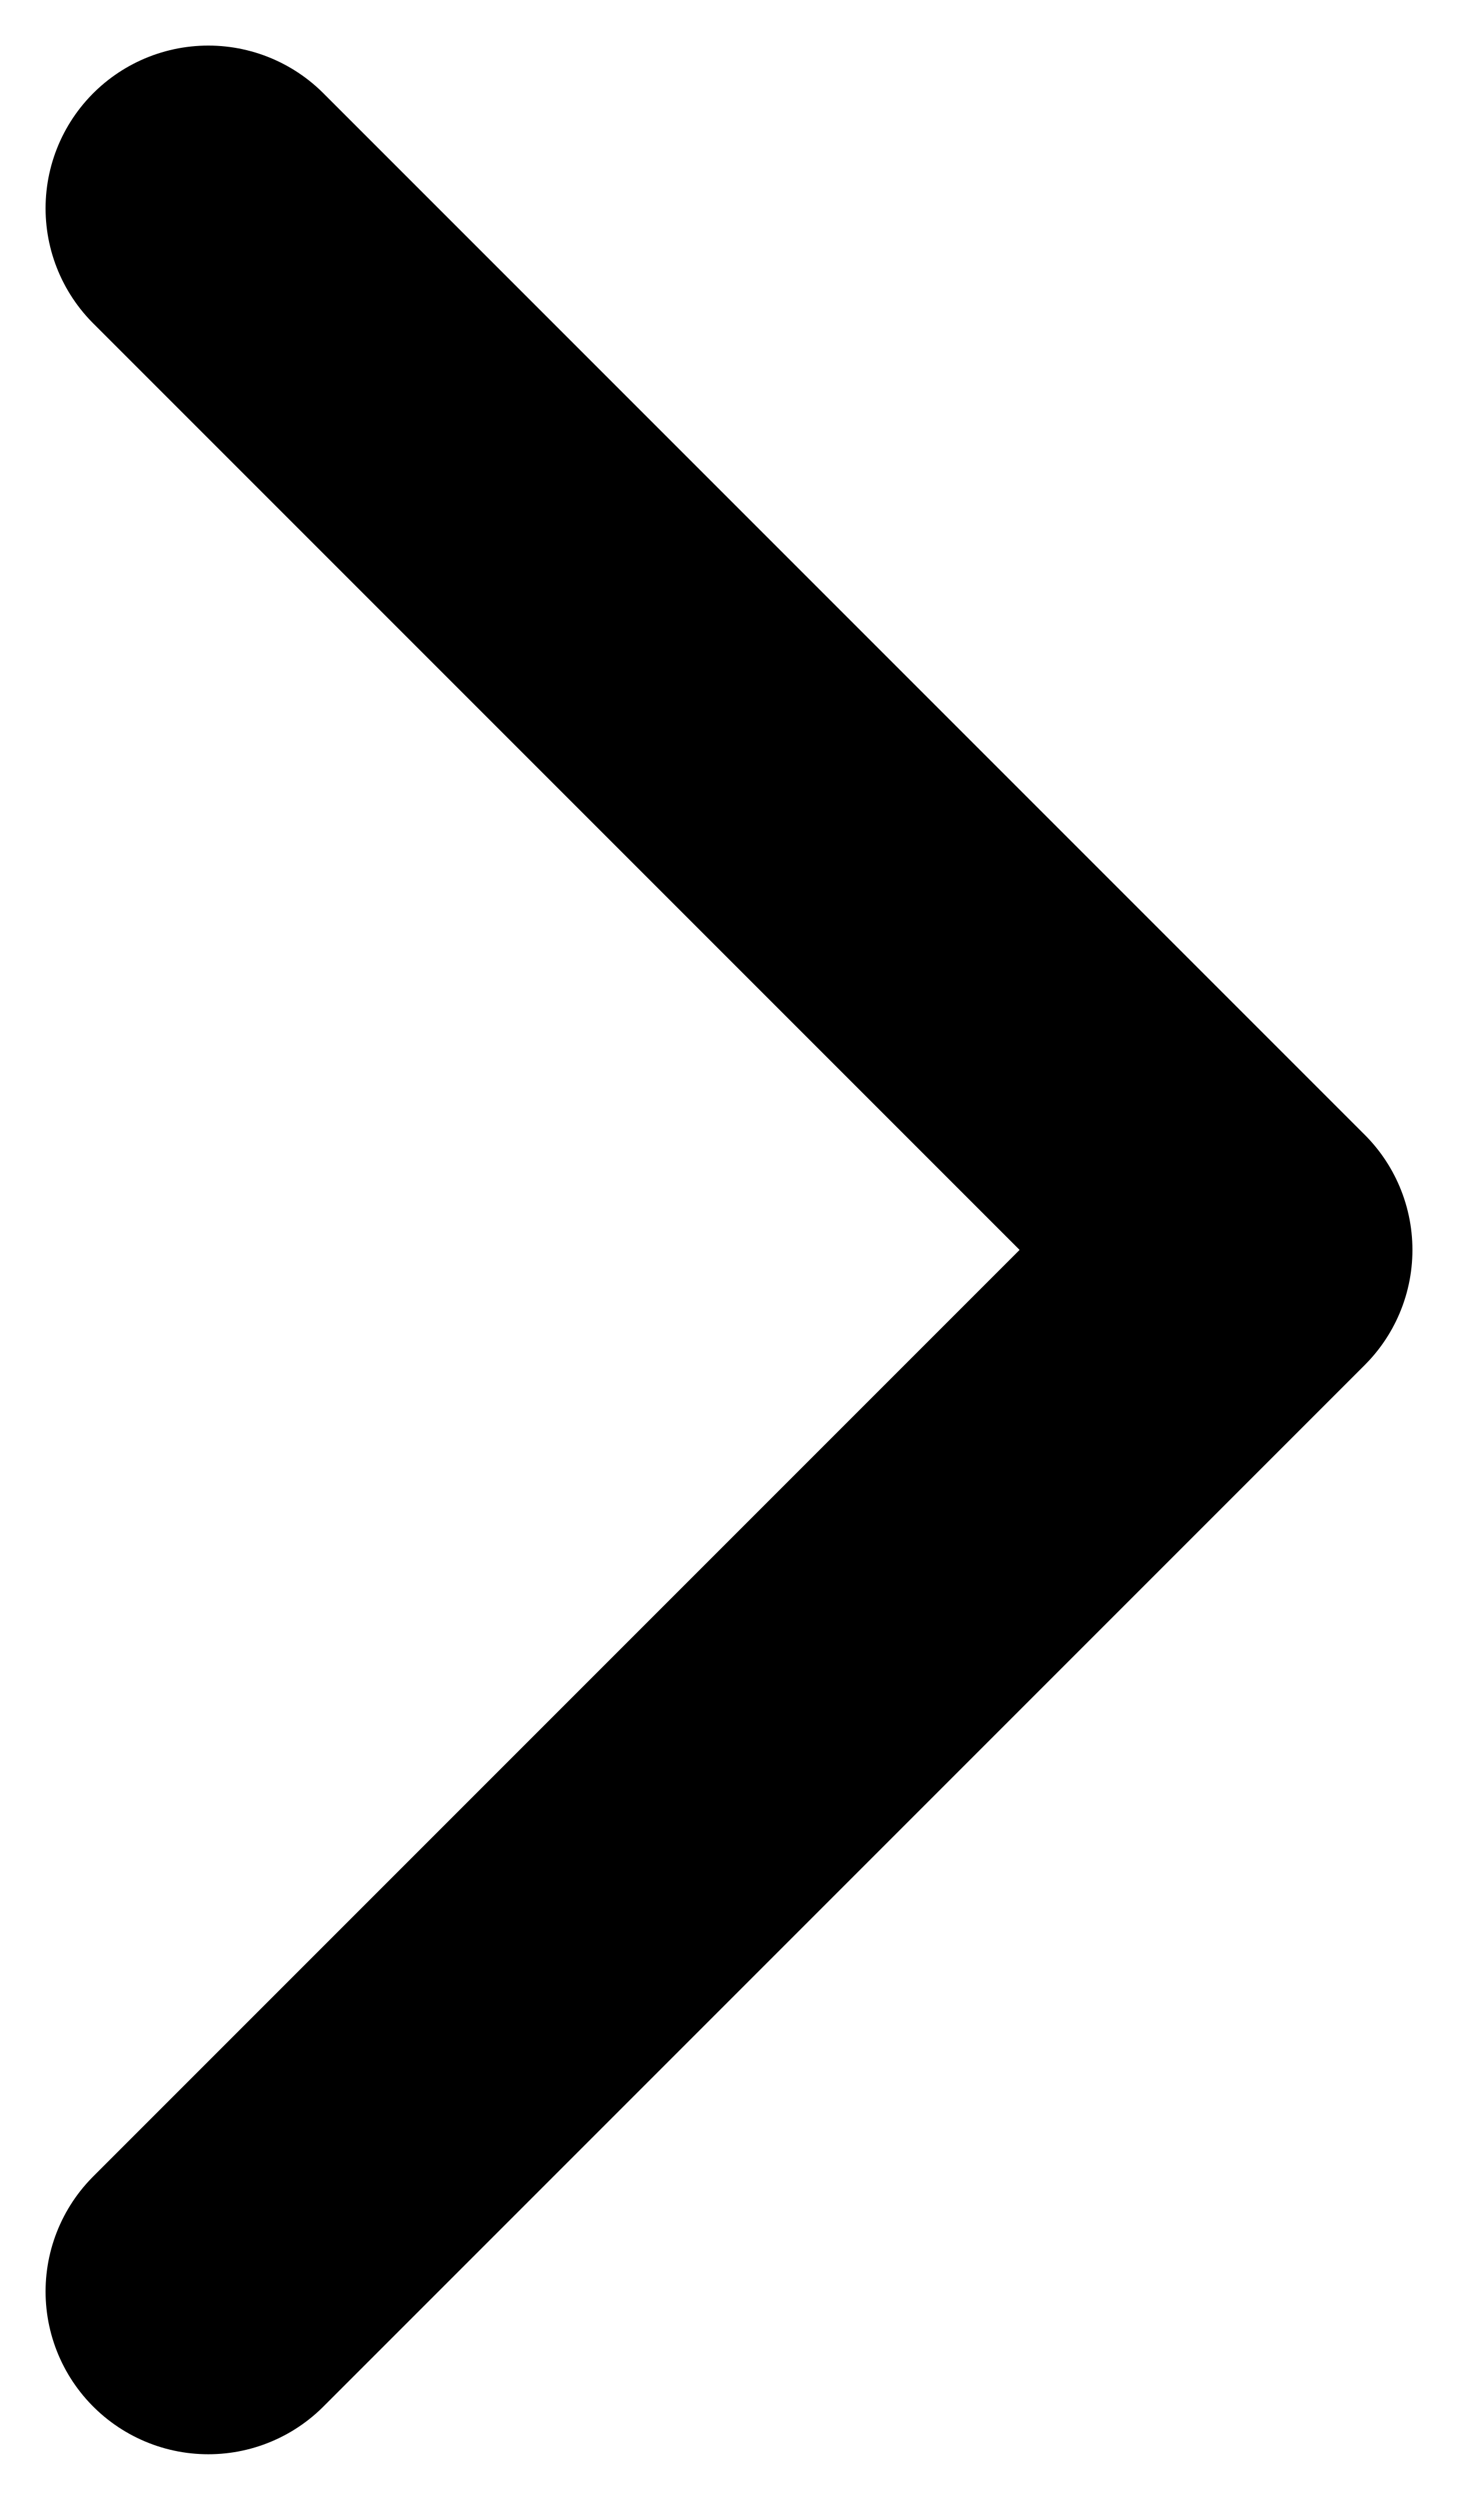
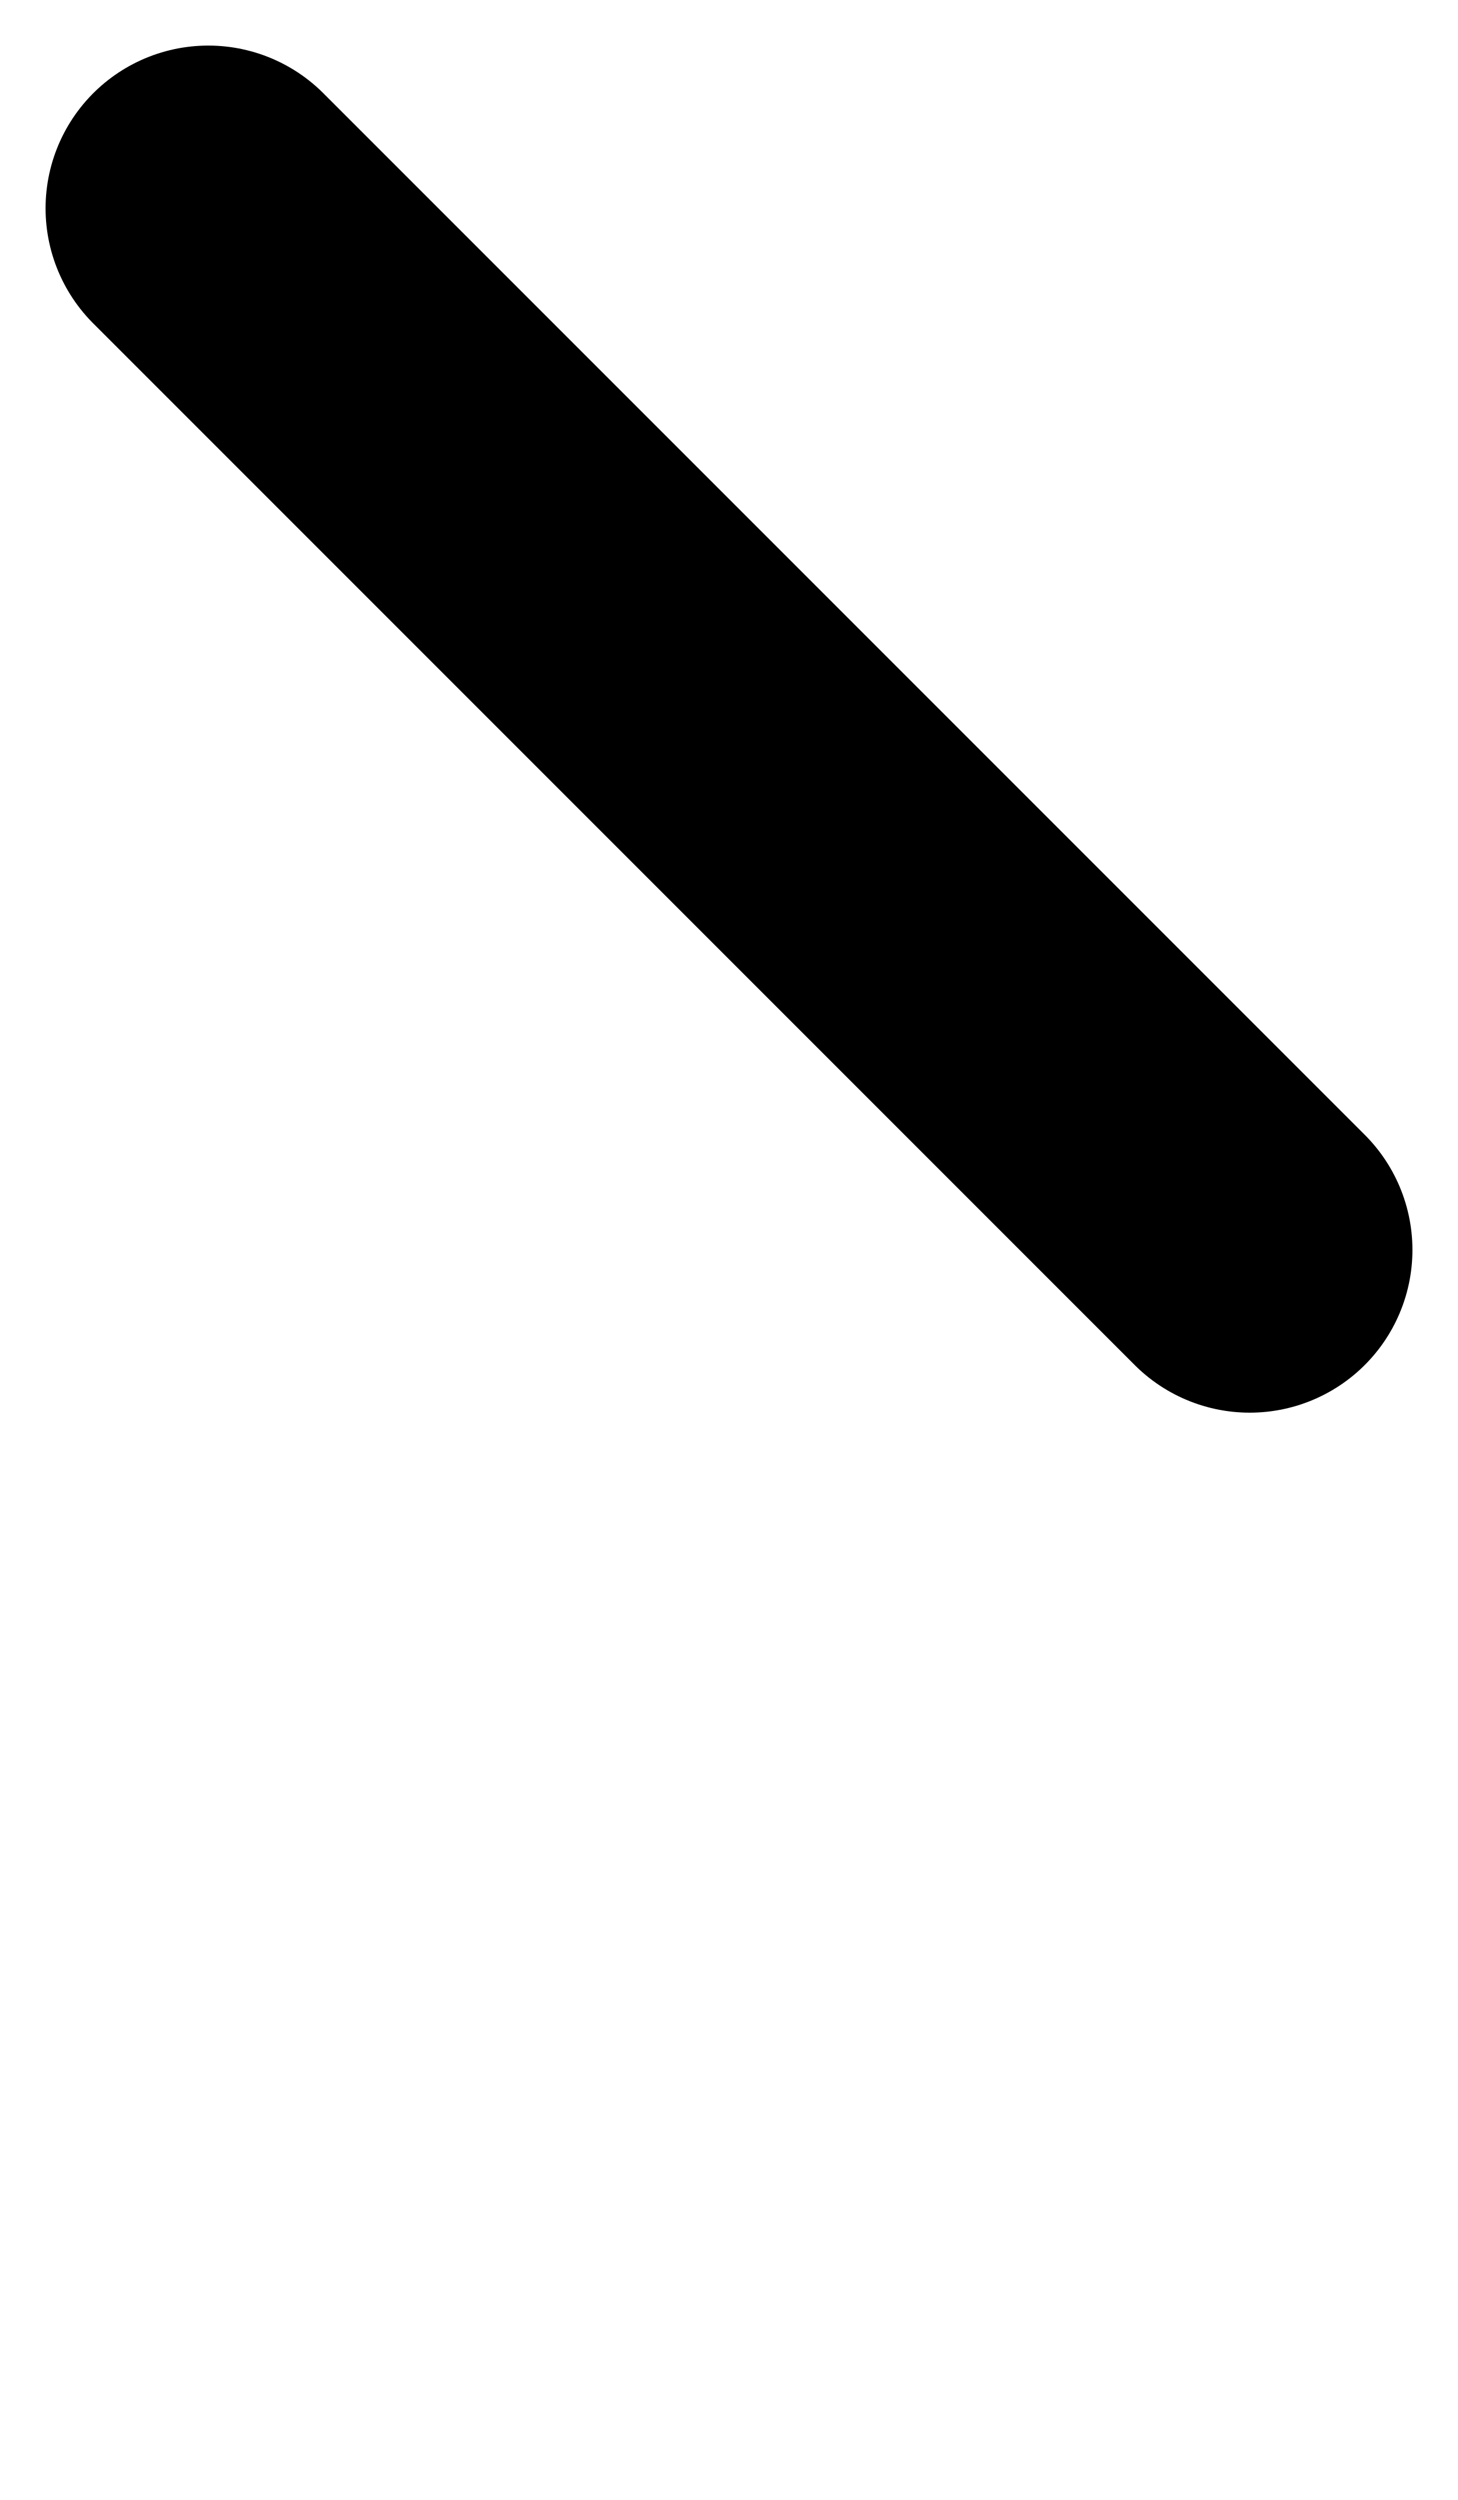
<svg xmlns="http://www.w3.org/2000/svg" width="14" height="24" viewBox="0 0 14 24" fill="none">
  <g id="ð¦ icon &quot;nav arrow right&quot;">
-     <path id="Vector" d="M2 2L12 12L2 22" stroke="black" stroke-width="3.125" stroke-linecap="round" stroke-linejoin="round" />
+     <path id="Vector" d="M2 2L12 12" stroke="black" stroke-width="3.125" stroke-linecap="round" stroke-linejoin="round" />
  </g>
</svg>